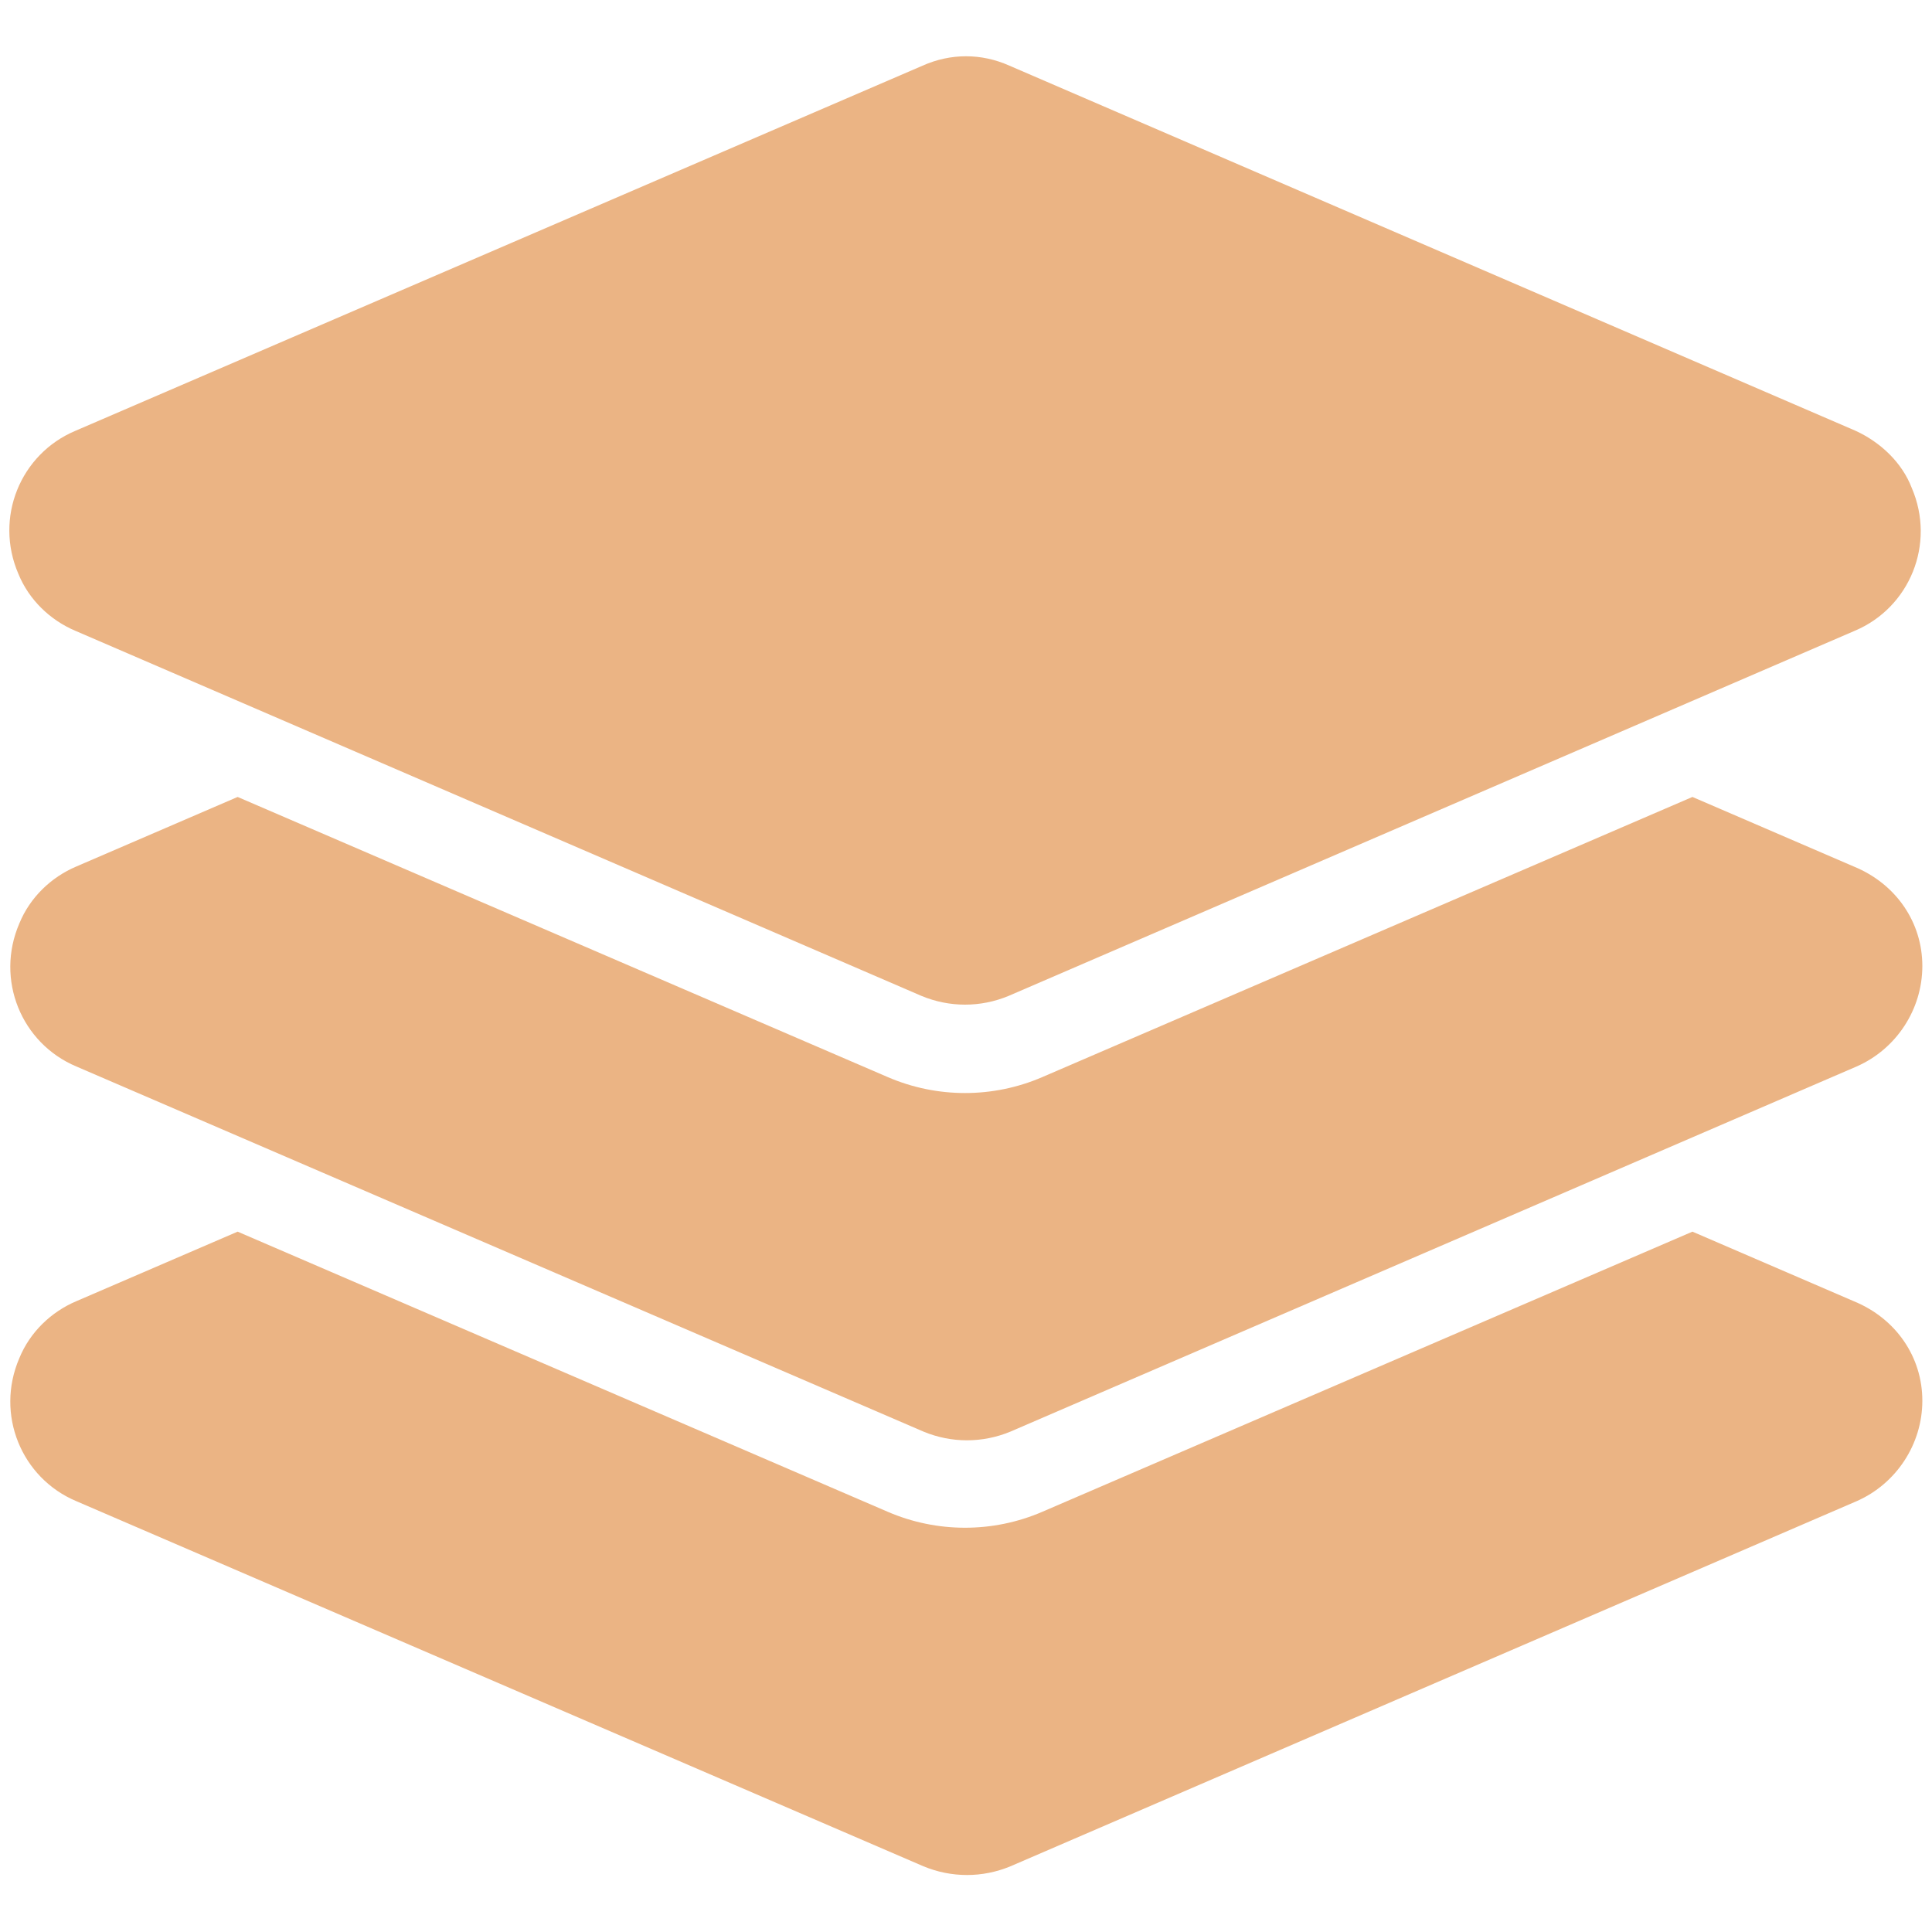
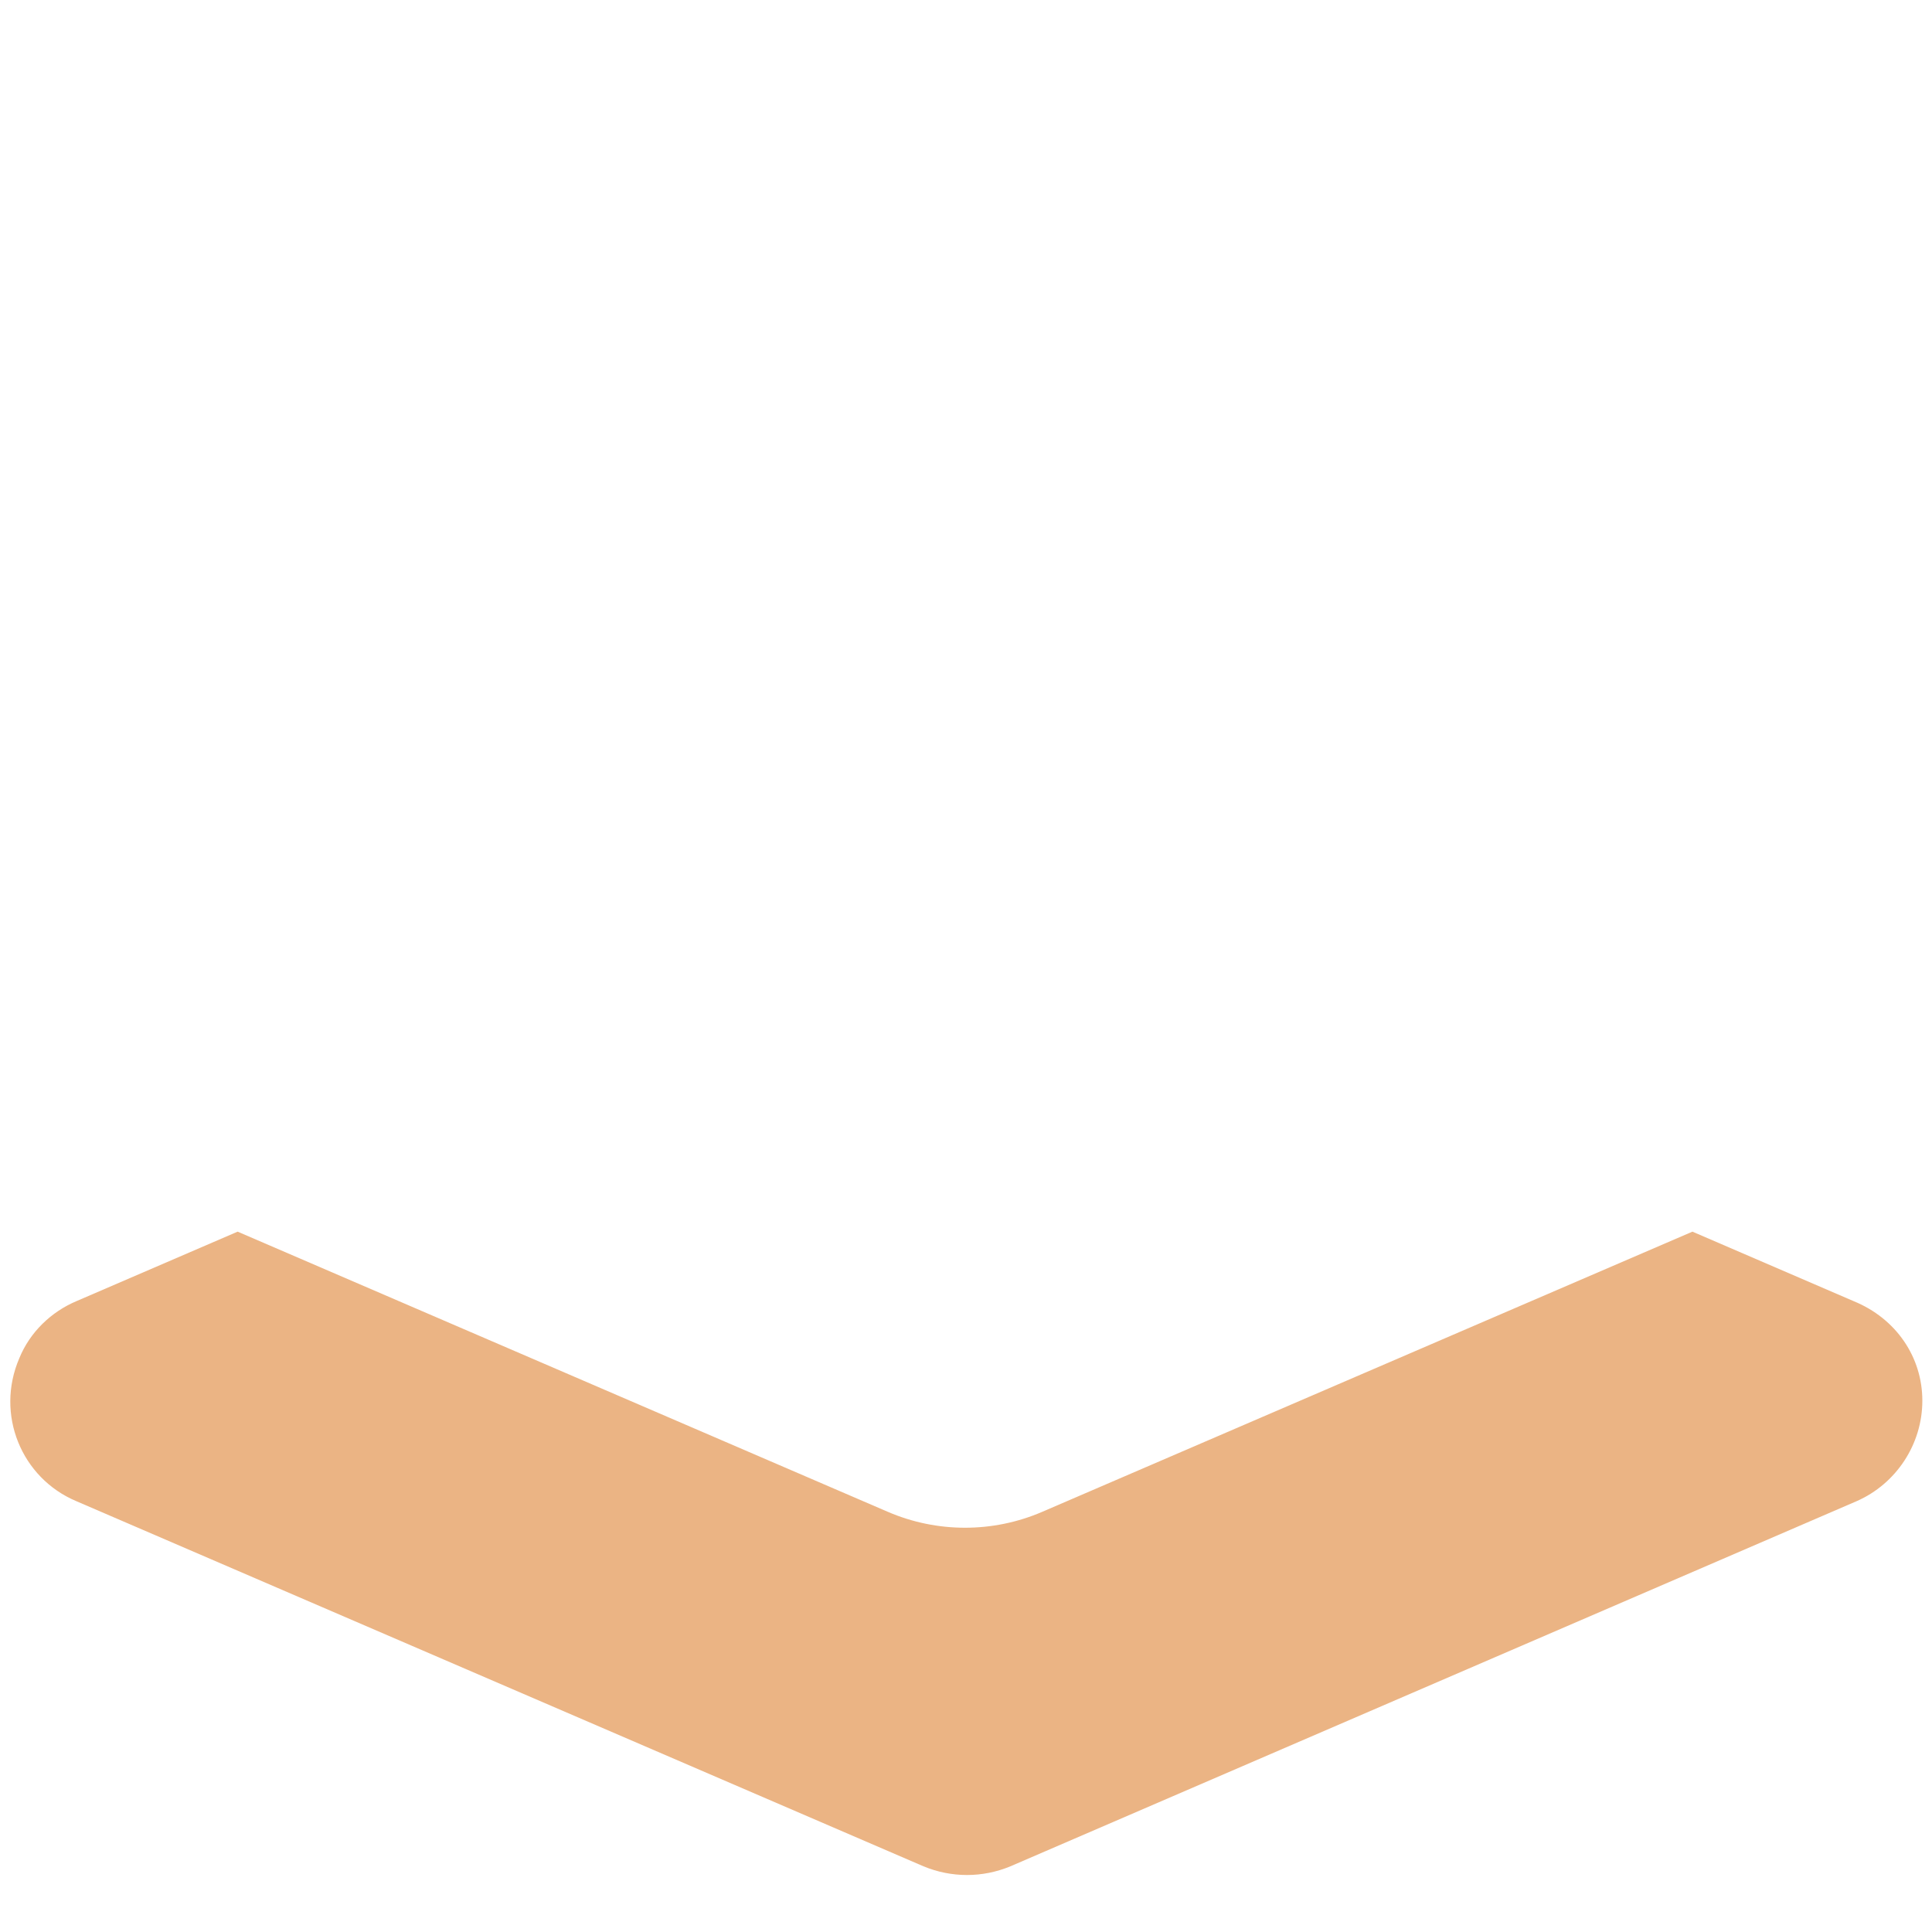
<svg xmlns="http://www.w3.org/2000/svg" id="Layer_1" x="0px" y="0px" viewBox="0 0 200 200" style="enable-background:new 0 0 200 200;" xml:space="preserve">
  <style type="text/css"> .st0{fill:#EBB484;} </style>
  <g id="Layer_2_00000074417118786393239240000015271599002762860949_">
-     <path class="st0" d="M192.1,44.6L104.5,6.8c-2.9-1.3-6.1-1.3-9,0L7.8,44.6c-5.7,2.4-8.4,9-5.9,14.8c1.1,2.7,3.3,4.8,5.9,5.9 l87.6,37.8c2.9,1.2,6.1,1.2,9,0l87.6-37.8c5.7-2.4,8.4-9,5.9-14.8C196.9,47.9,194.7,45.8,192.1,44.6L192.1,44.6z" />
-     <path class="st0" d="M199,100c0,4.5-2.7,8.6-6.8,10.4l-87.6,37.8c-2.9,1.2-6.1,1.2-9,0L7.9,110.4c-5.7-2.4-8.4-9-5.9-14.8 c1.1-2.7,3.3-4.8,5.9-5.9l16.7-7.2l67.3,29c5.1,2.2,10.9,2.2,16,0l67.3-29l16.7,7.2C196.3,91.5,199,95.5,199,100L199,100z" />
    <path class="st0" d="M199,145c0,4.5-2.7,8.6-6.8,10.4l-87.6,37.8c-2.9,1.2-6.1,1.2-9,0L7.9,155.4c-5.7-2.4-8.4-9-5.9-14.8 c1.1-2.7,3.3-4.8,5.9-5.9l16.7-7.2l67.3,29c5.1,2.2,10.9,2.2,16,0l67.3-29l16.7,7.2C196.3,136.5,199,140.5,199,145L199,145z" />
  </g>
</svg>